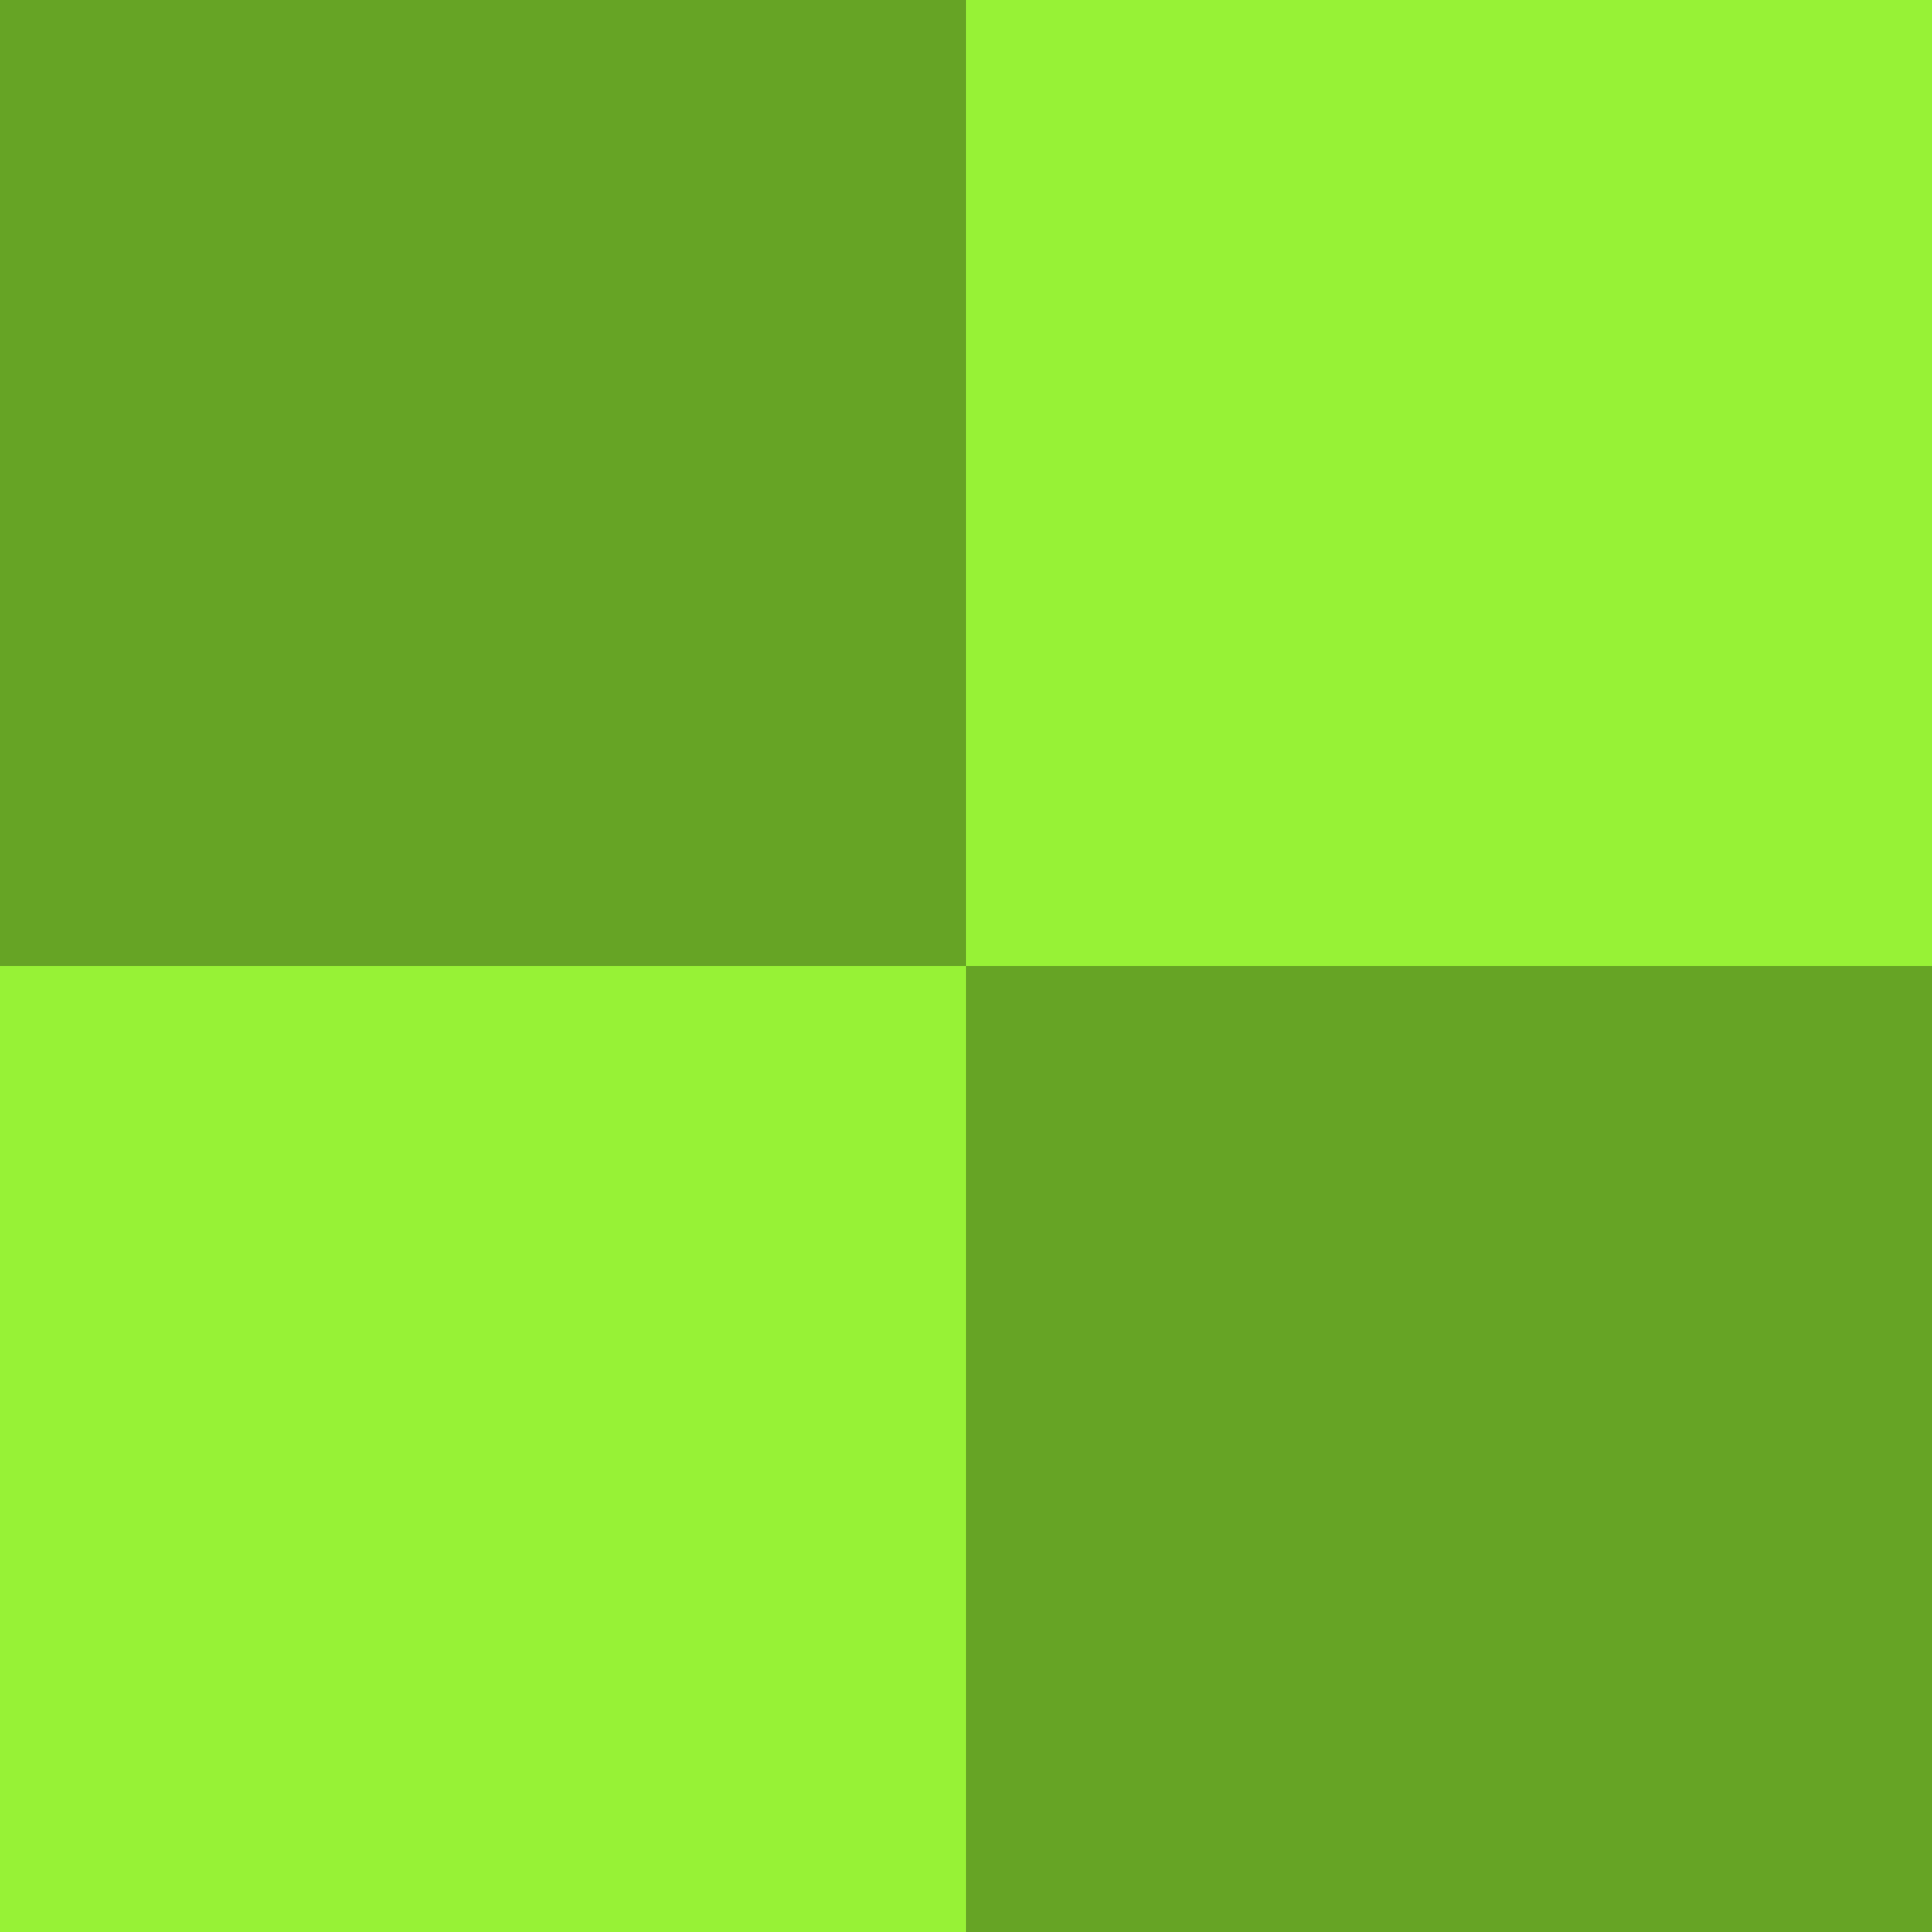
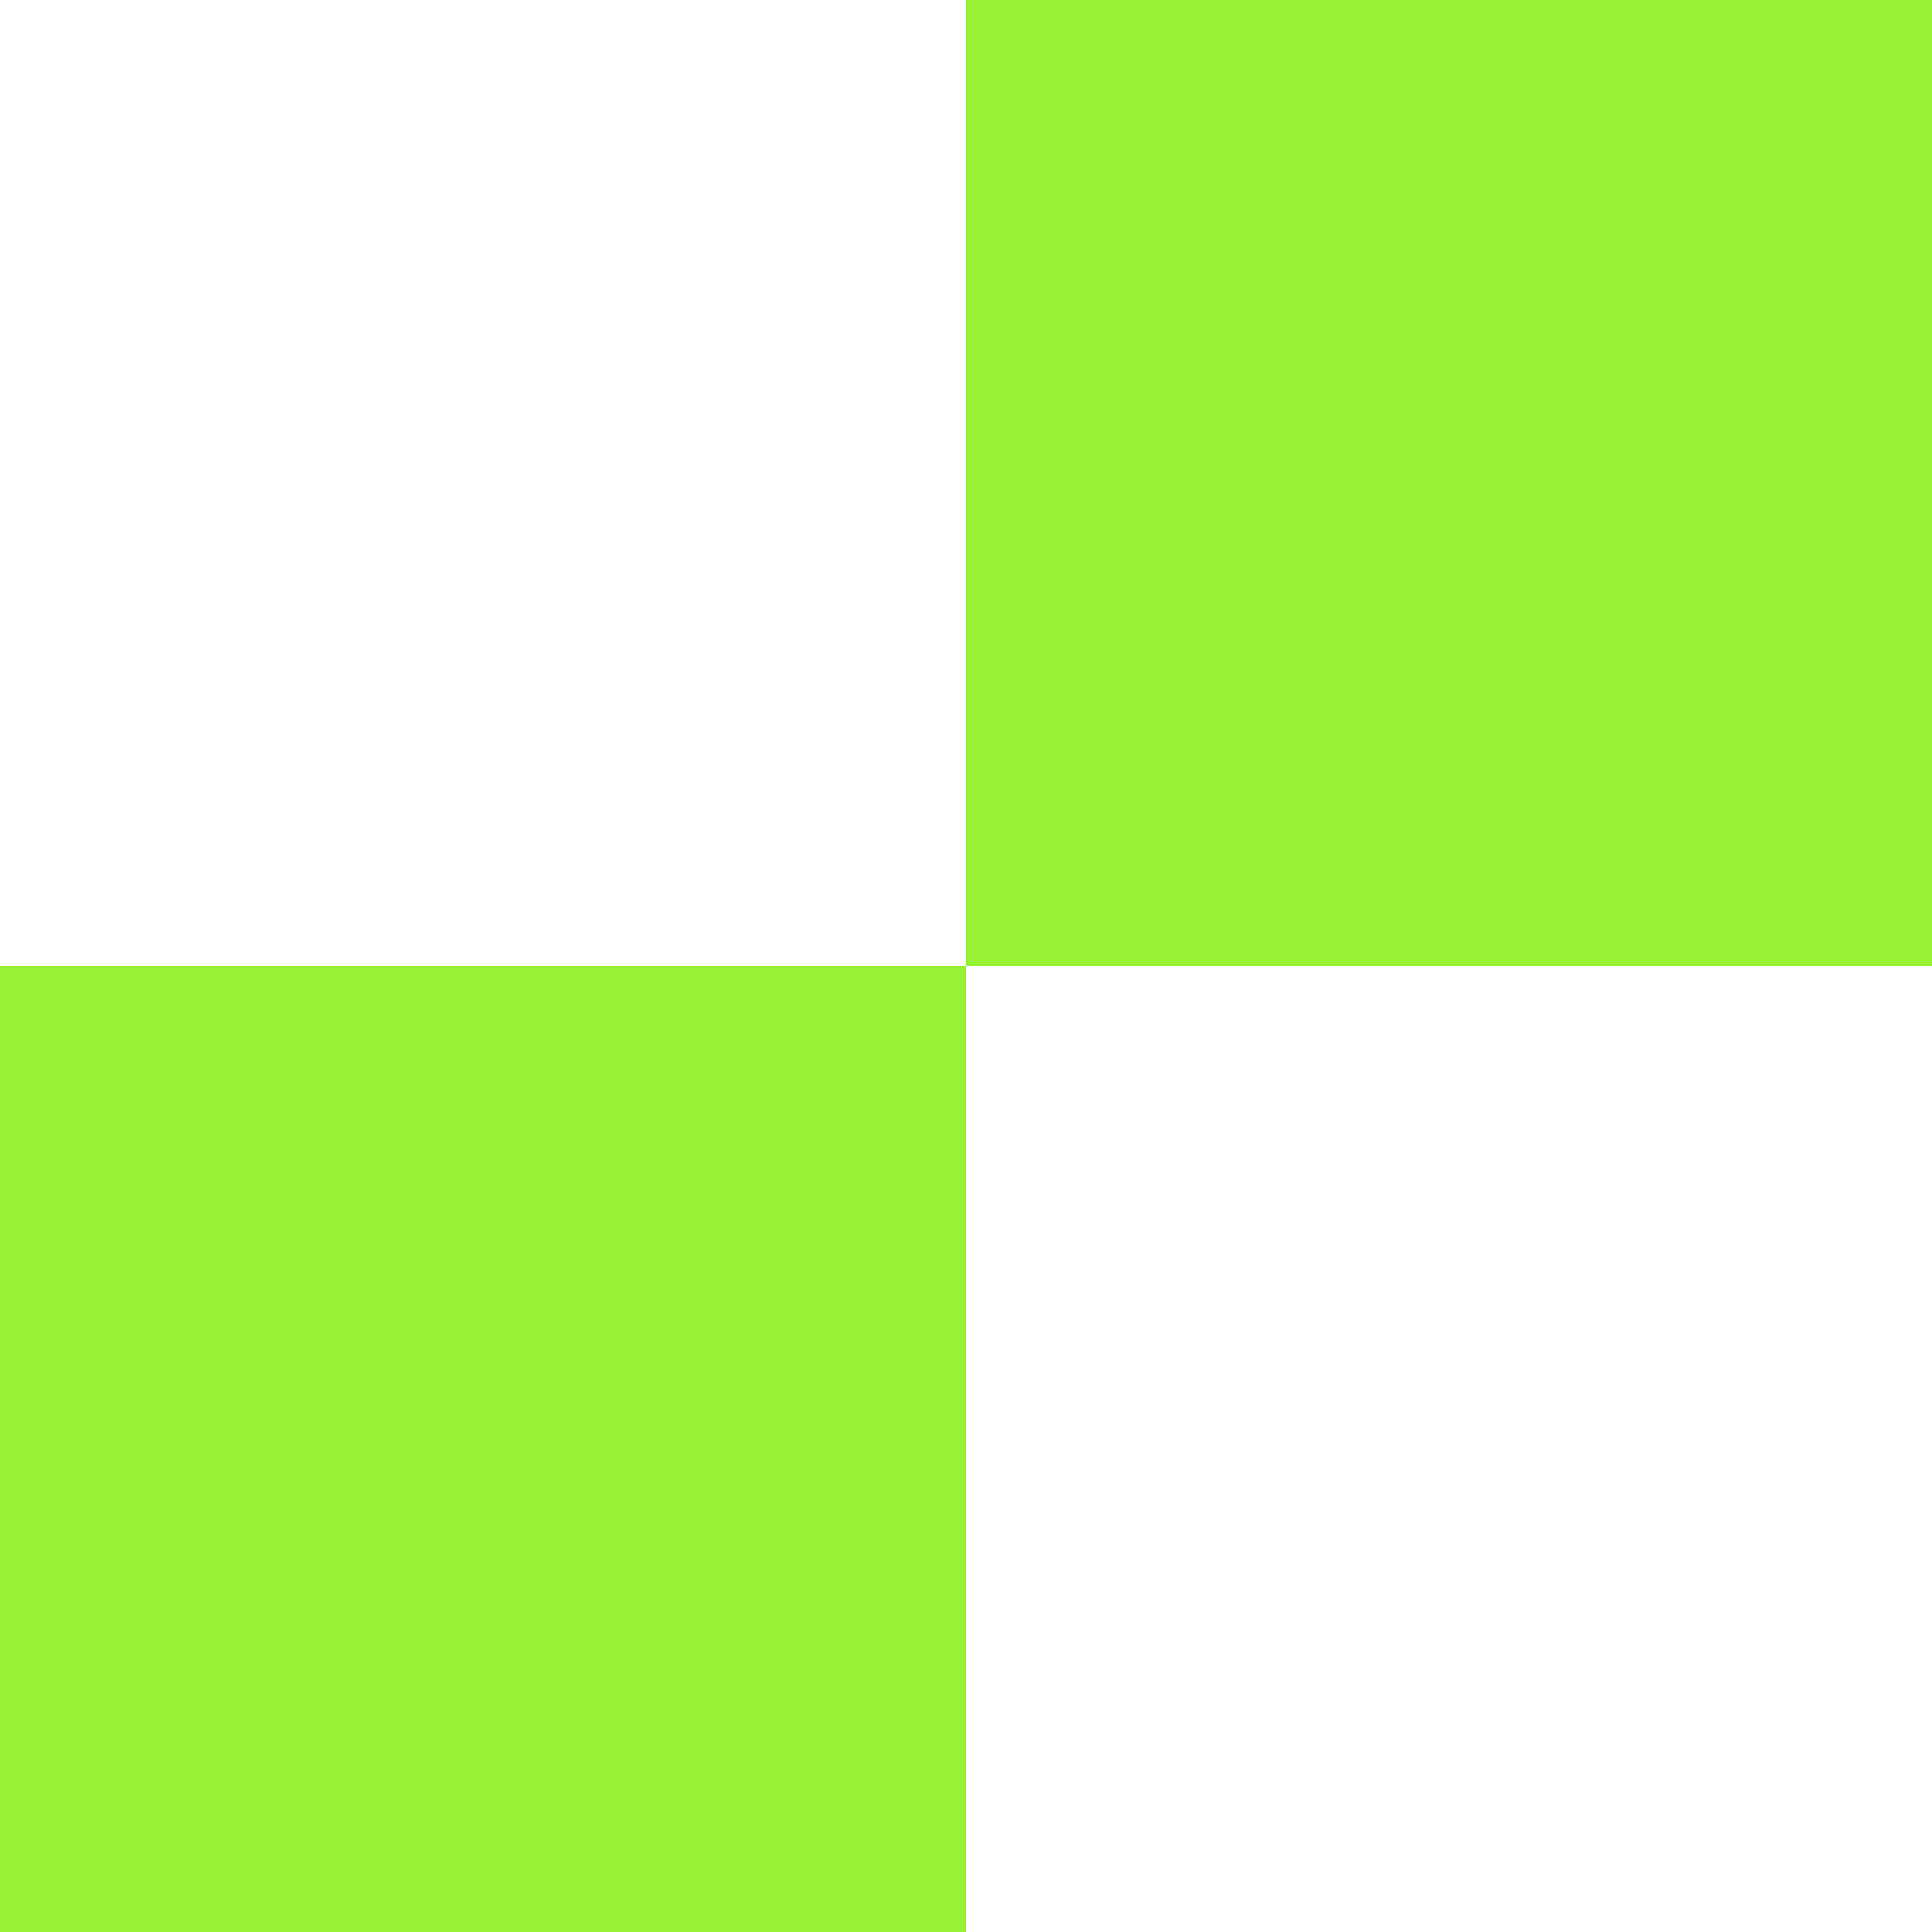
<svg xmlns="http://www.w3.org/2000/svg" viewBox="0 0 100 100">
  <path fill="#97f236" stroke="none" d="M 50.00,0.00            C 50.00,0.00 50.00,50.00 50.00,50.00              50.00,50.00 0.00,50.00 0.00,50.00              0.00,50.00 0.00,100.00 0.00,100.00              0.00,100.00 50.00,100.00 50.00,100.00              50.00,100.00 50.00,50.00 50.00,50.00              50.00,50.00 100.00,50.00 100.00,50.00              100.00,50.00 100.00,0.00 100.00,0.00              100.00,0.00 50.00,0.00 50.00,0.00 Z" />
-   <path fill="#66a425" stroke="none" d="M 0.00,0.00            C 0.00,0.00 0.00,50.00 0.00,50.00              0.00,50.00 50.00,50.00 50.00,50.00              50.00,50.00 50.00,100.00 50.00,100.00              50.00,100.00 100.00,100.00 100.00,100.00              100.00,100.00 100.00,50.00 100.00,50.00              100.00,50.00 50.00,50.00 50.00,50.00              50.00,50.00 50.00,0.00 50.00,0.00              50.00,0.00 0.00,0.00 0.00,0.00 Z" />
</svg>